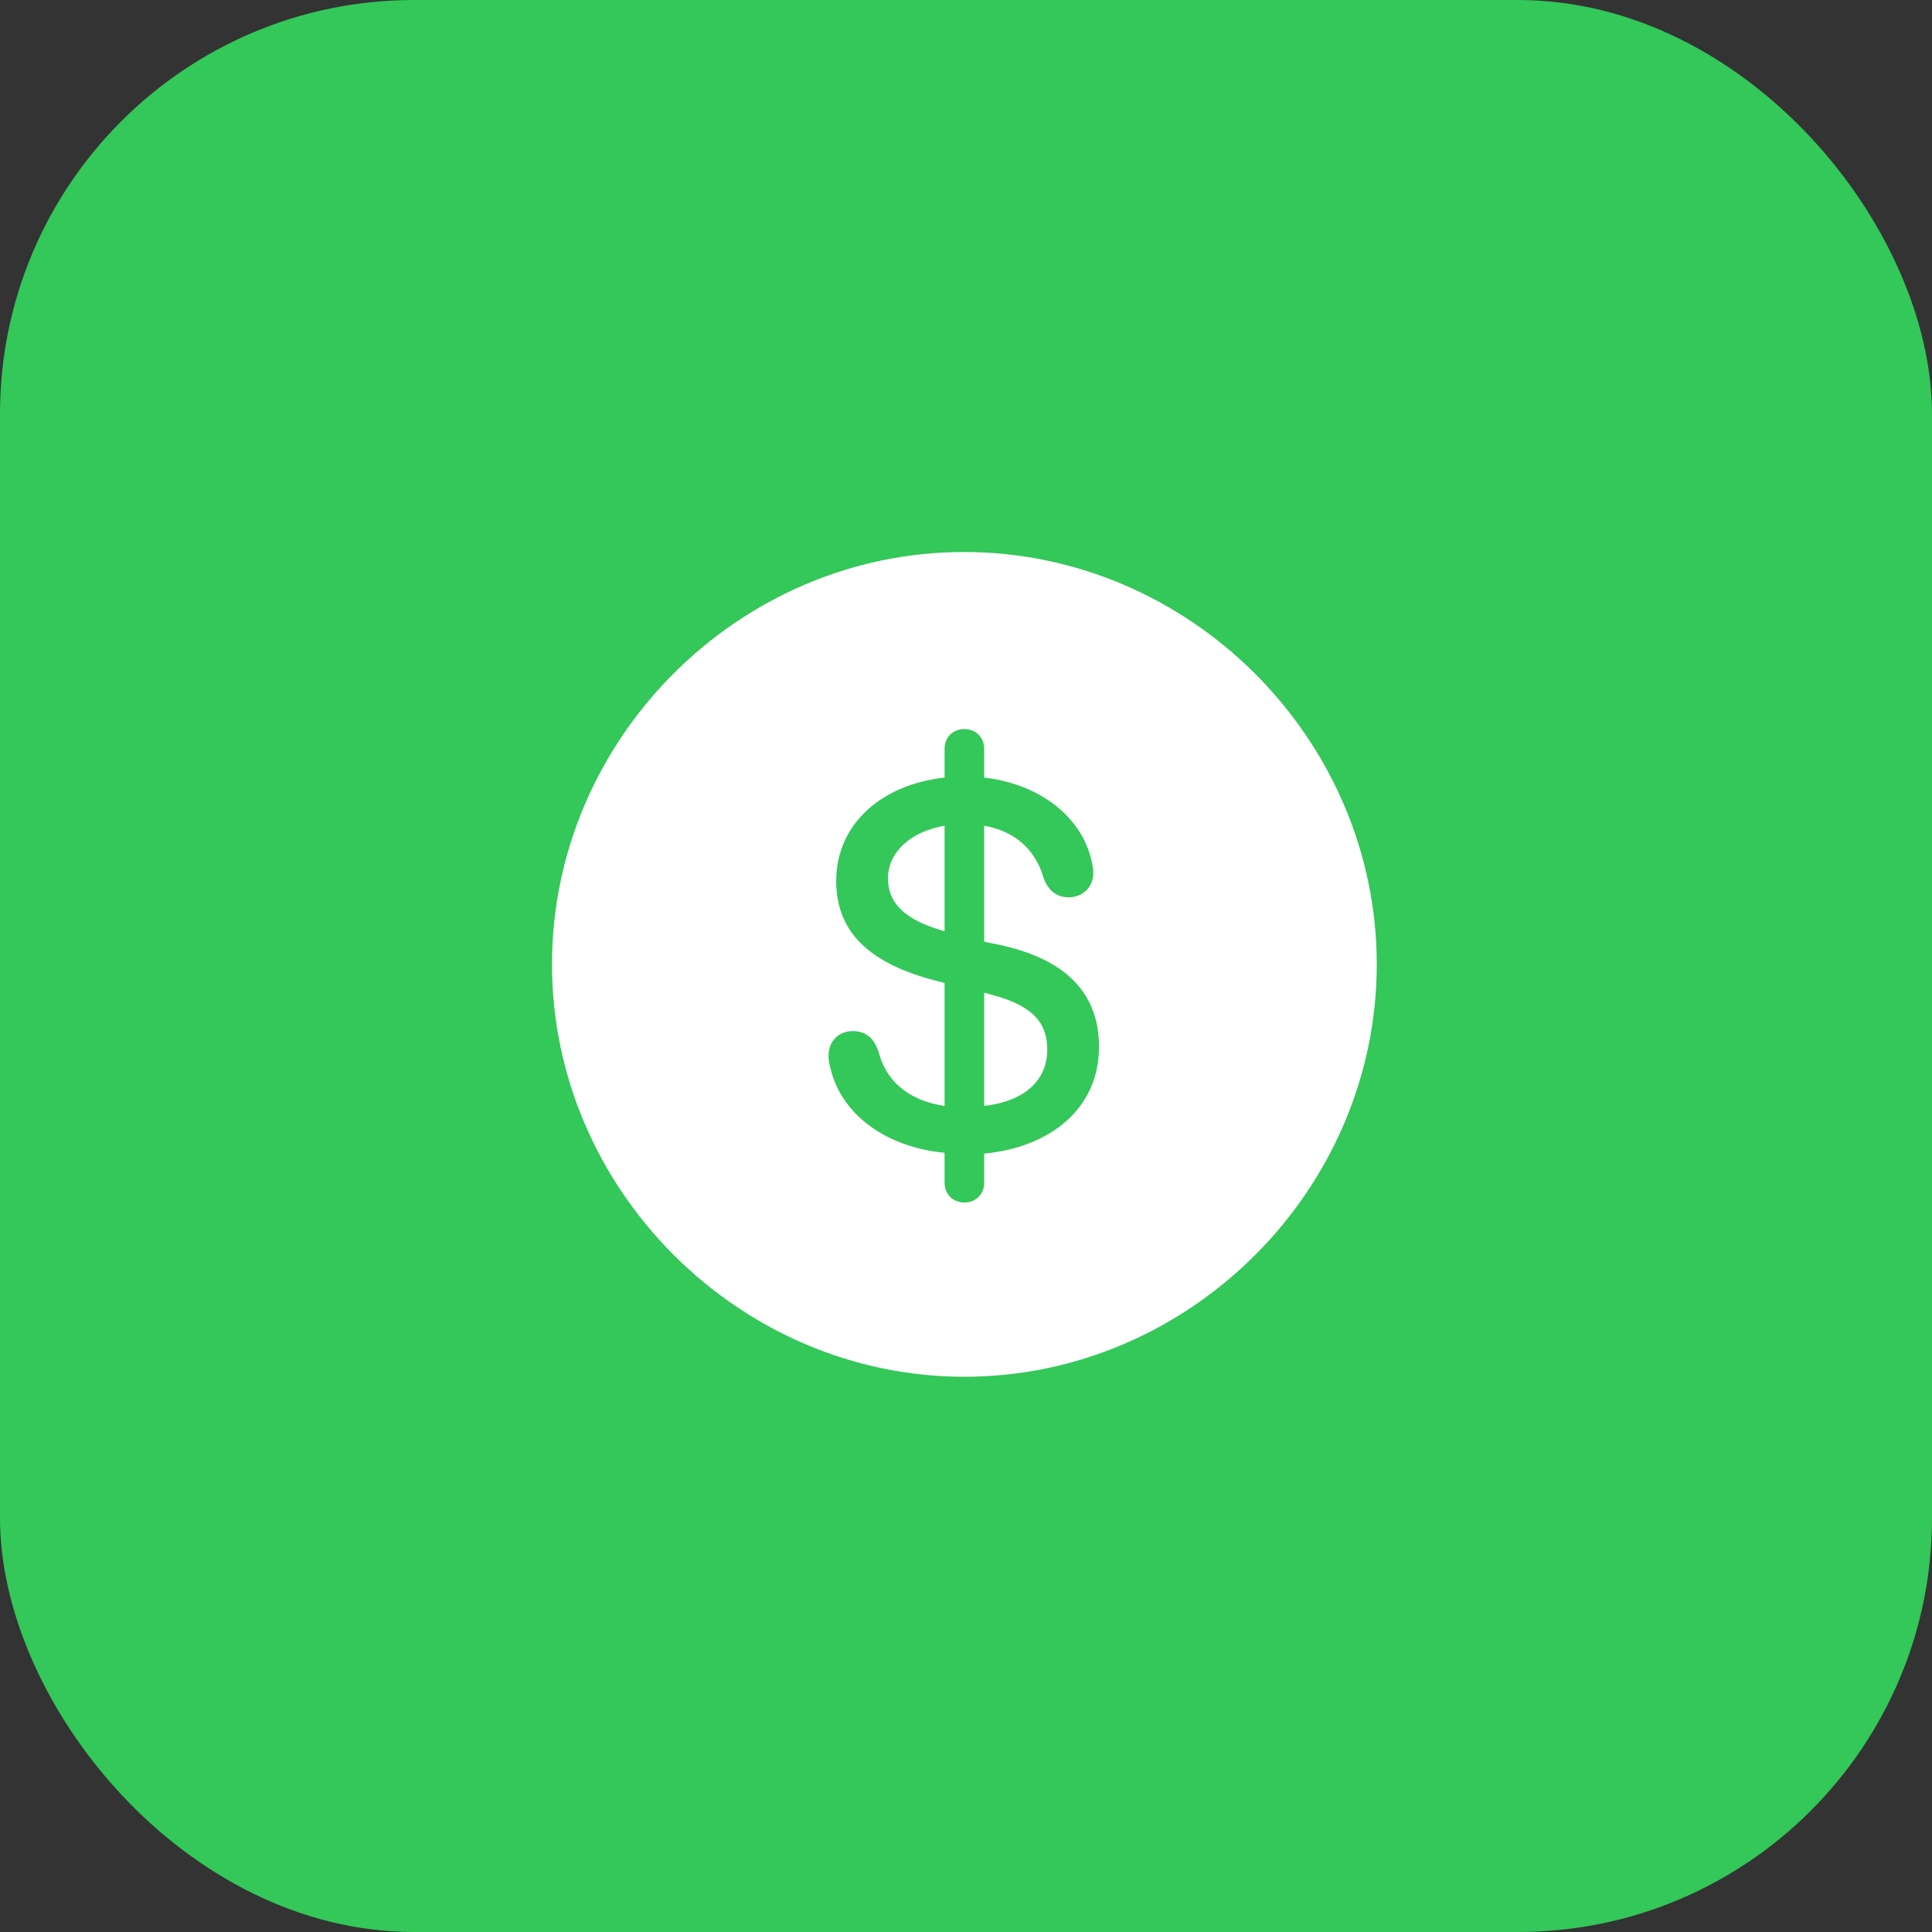
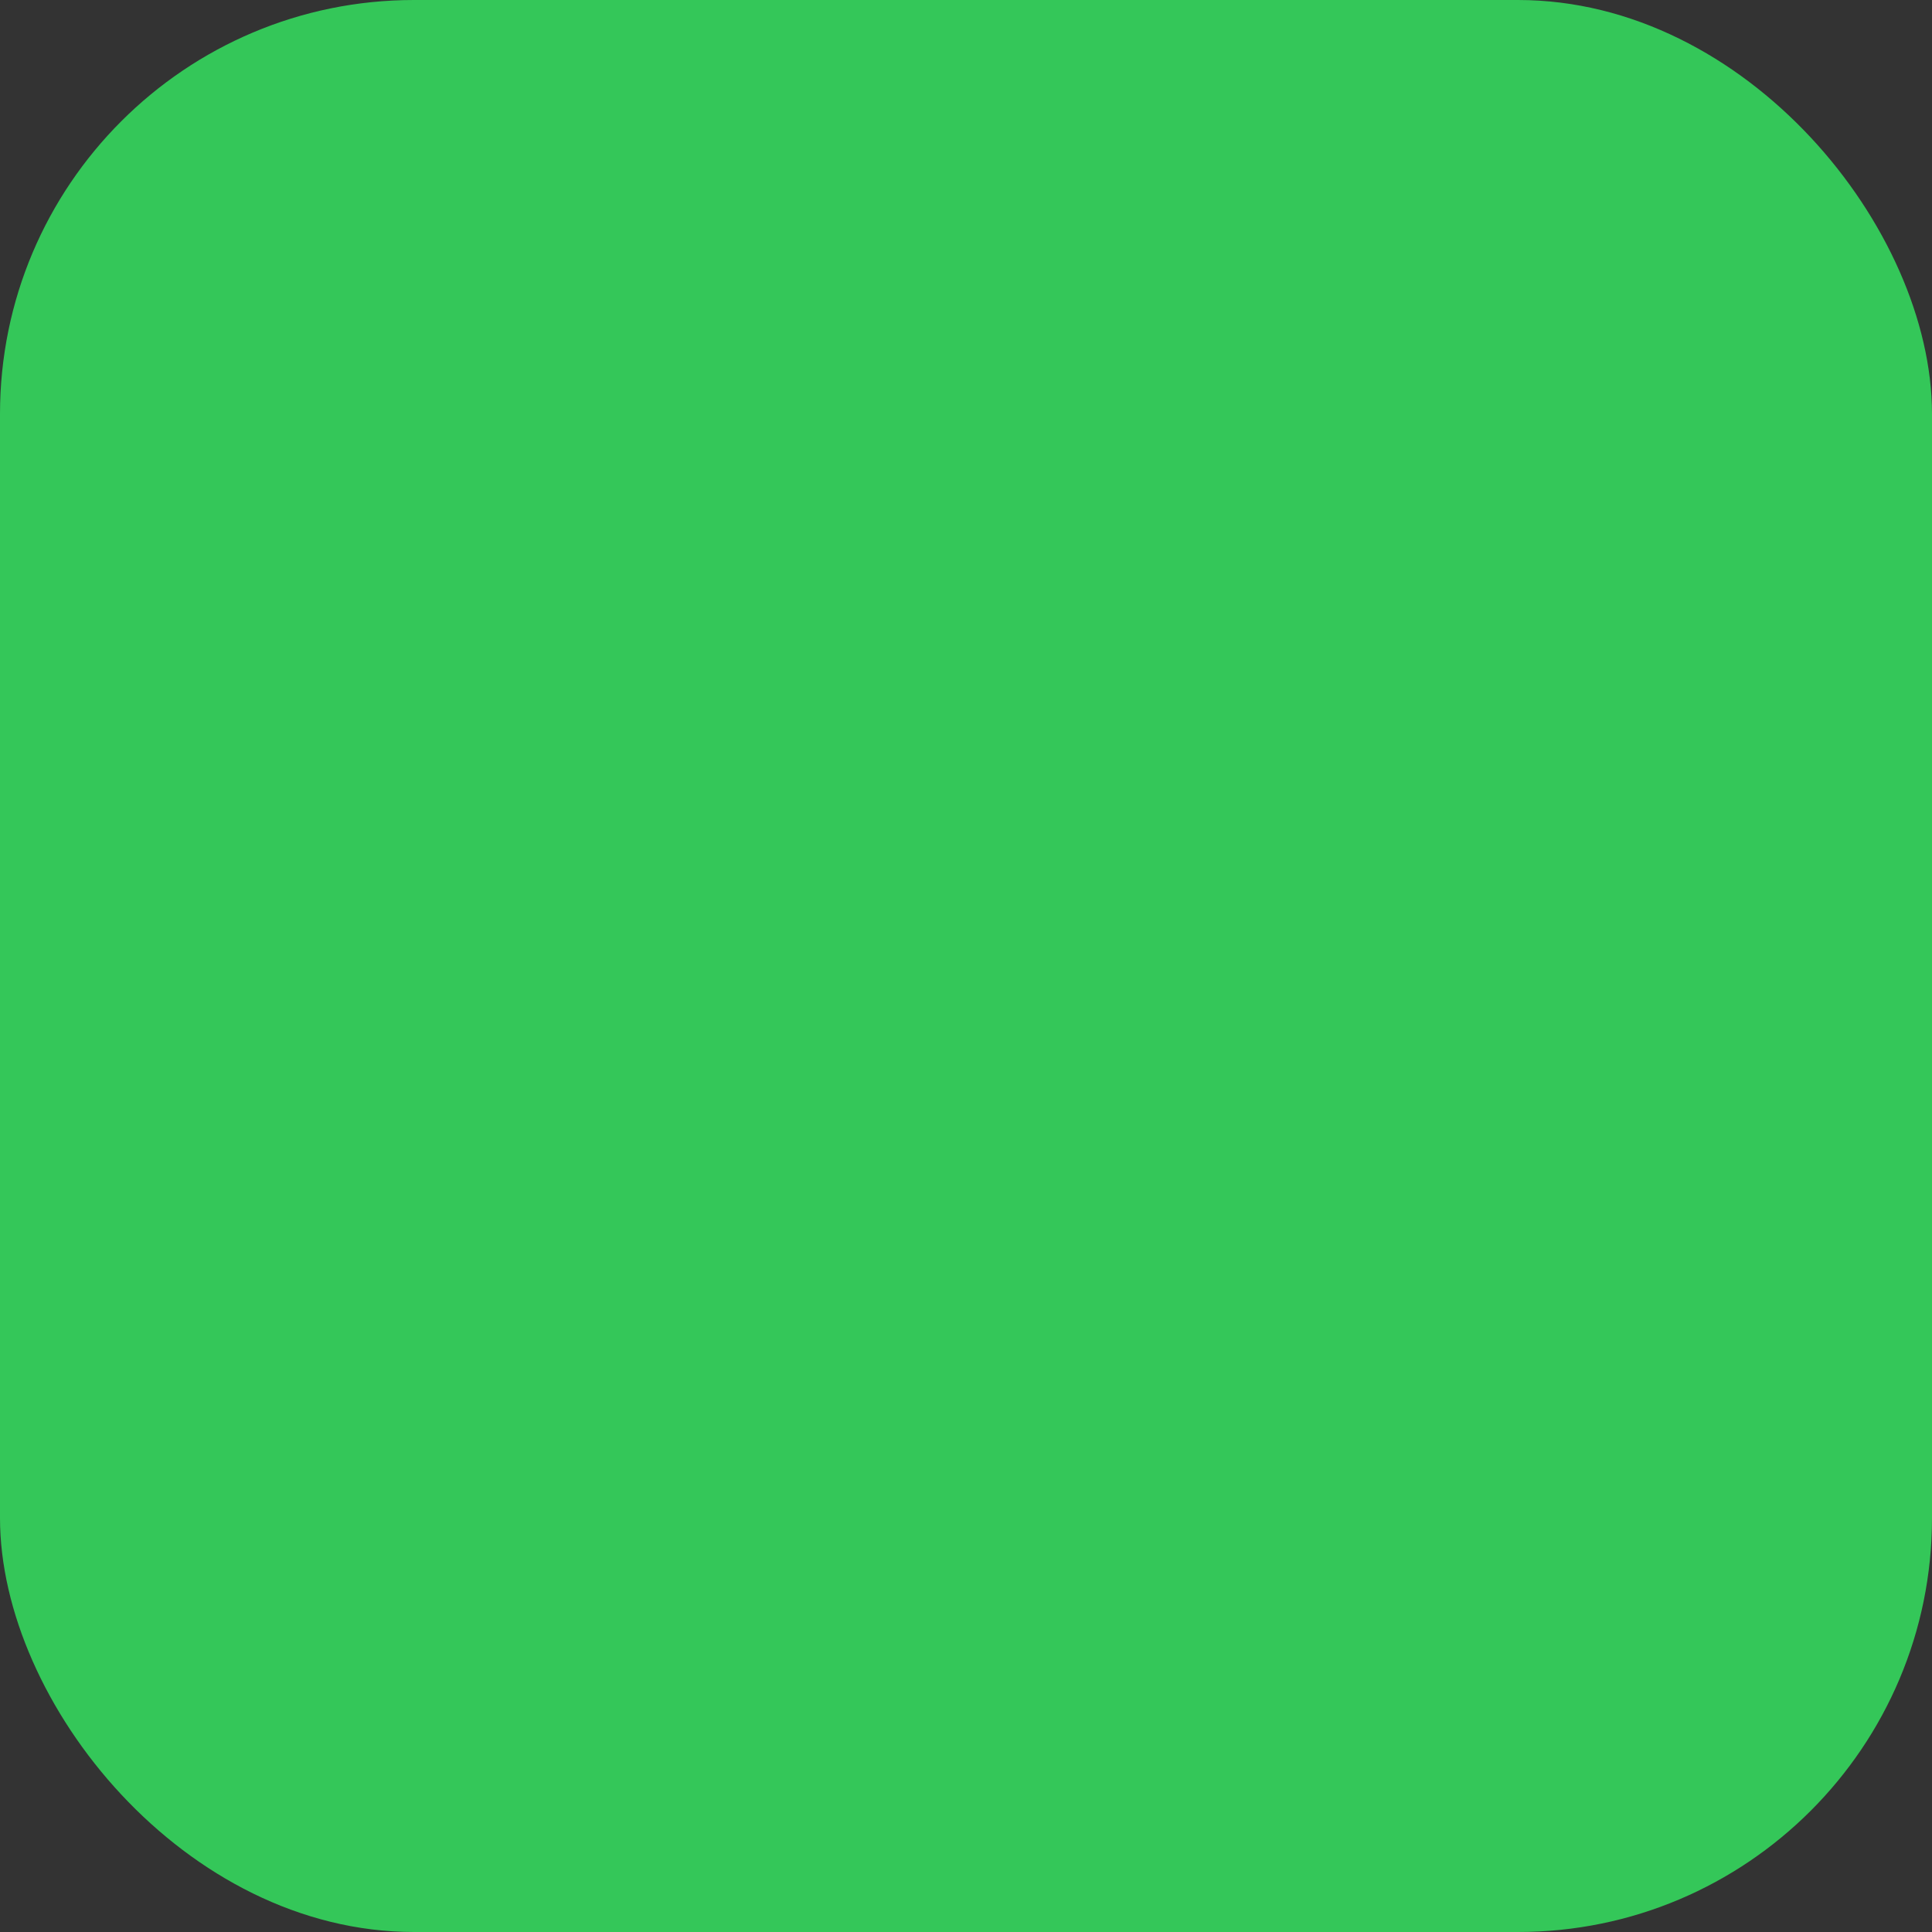
<svg xmlns="http://www.w3.org/2000/svg" width="56" height="56" viewBox="0 0 56 56" fill="none">
  <rect x="0" y="0" width="56" height="56" fill="#333333" stroke="none" />
  <rect width="56" height="56" rx="12" fill="#34C759" />
-   <path d="M27.953 39.906C34.492 39.906 39.906 34.48 39.906 27.953C39.906 21.414 34.48 16 27.941 16C21.414 16 16 21.414 16 27.953C16 34.48 21.426 39.906 27.953 39.906Z" fill="white" />
-   <path d="M27.953 34.855C27.625 34.855 27.379 34.621 27.379 34.281V33.414C25.762 33.262 24.414 32.371 24.074 30.977C24.039 30.859 24.016 30.73 24.016 30.602C24.016 30.18 24.309 29.887 24.719 29.887C25.082 29.887 25.328 30.074 25.469 30.496C25.668 31.293 26.301 31.902 27.379 32.055V28.492L27.297 28.469C25.281 27.988 24.238 27.074 24.238 25.539C24.238 23.887 25.551 22.738 27.379 22.539V21.707C27.379 21.367 27.625 21.133 27.953 21.133C28.281 21.133 28.527 21.367 28.527 21.707V22.539C30.074 22.715 31.316 23.617 31.633 24.918C31.656 25.047 31.691 25.176 31.691 25.293C31.691 25.715 31.387 26.008 30.977 26.008C30.59 26.008 30.355 25.773 30.238 25.41C29.992 24.602 29.395 24.086 28.527 23.934V27.297L28.691 27.332C30.789 27.707 31.855 28.703 31.855 30.344C31.855 32.172 30.391 33.262 28.527 33.438V34.281C28.527 34.621 28.281 34.855 27.953 34.855ZM27.379 26.992V23.934C26.359 24.109 25.738 24.73 25.738 25.457C25.738 26.172 26.219 26.652 27.297 26.969L27.379 26.992ZM28.527 28.773V32.055C29.758 31.914 30.355 31.27 30.355 30.426C30.355 29.664 29.957 29.16 28.785 28.844L28.527 28.773Z" fill="#34C759" />
</svg>